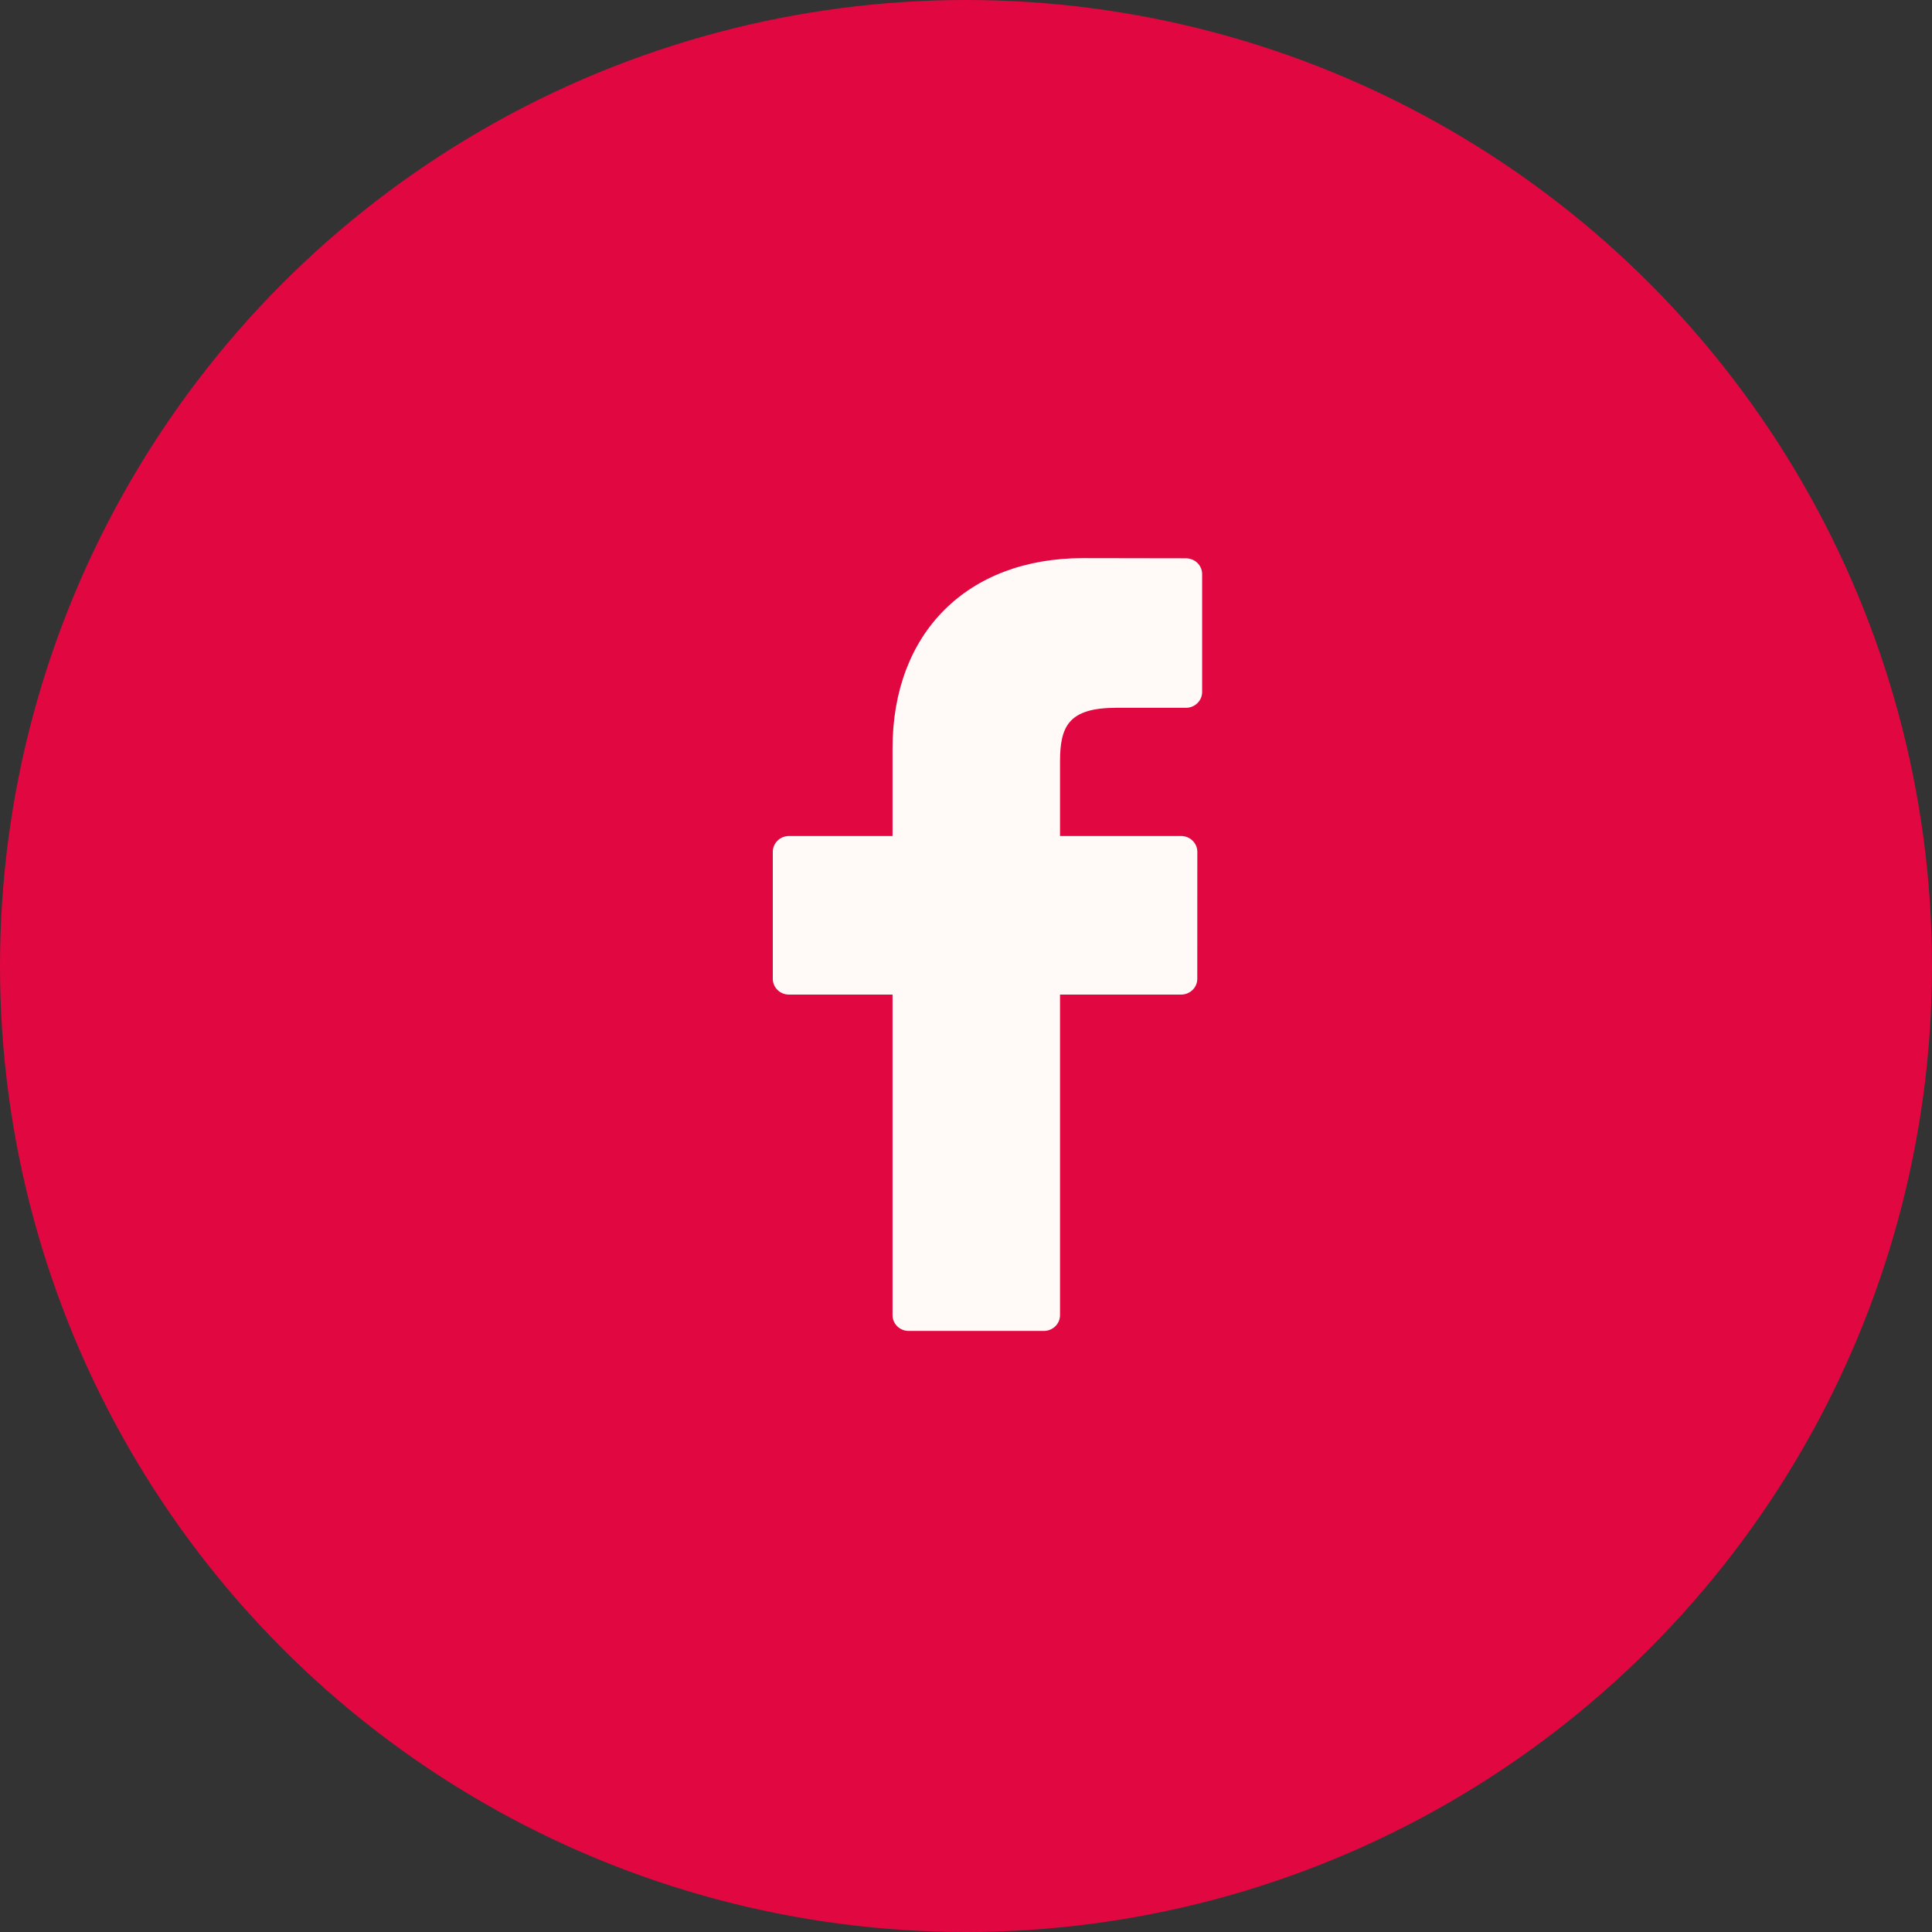
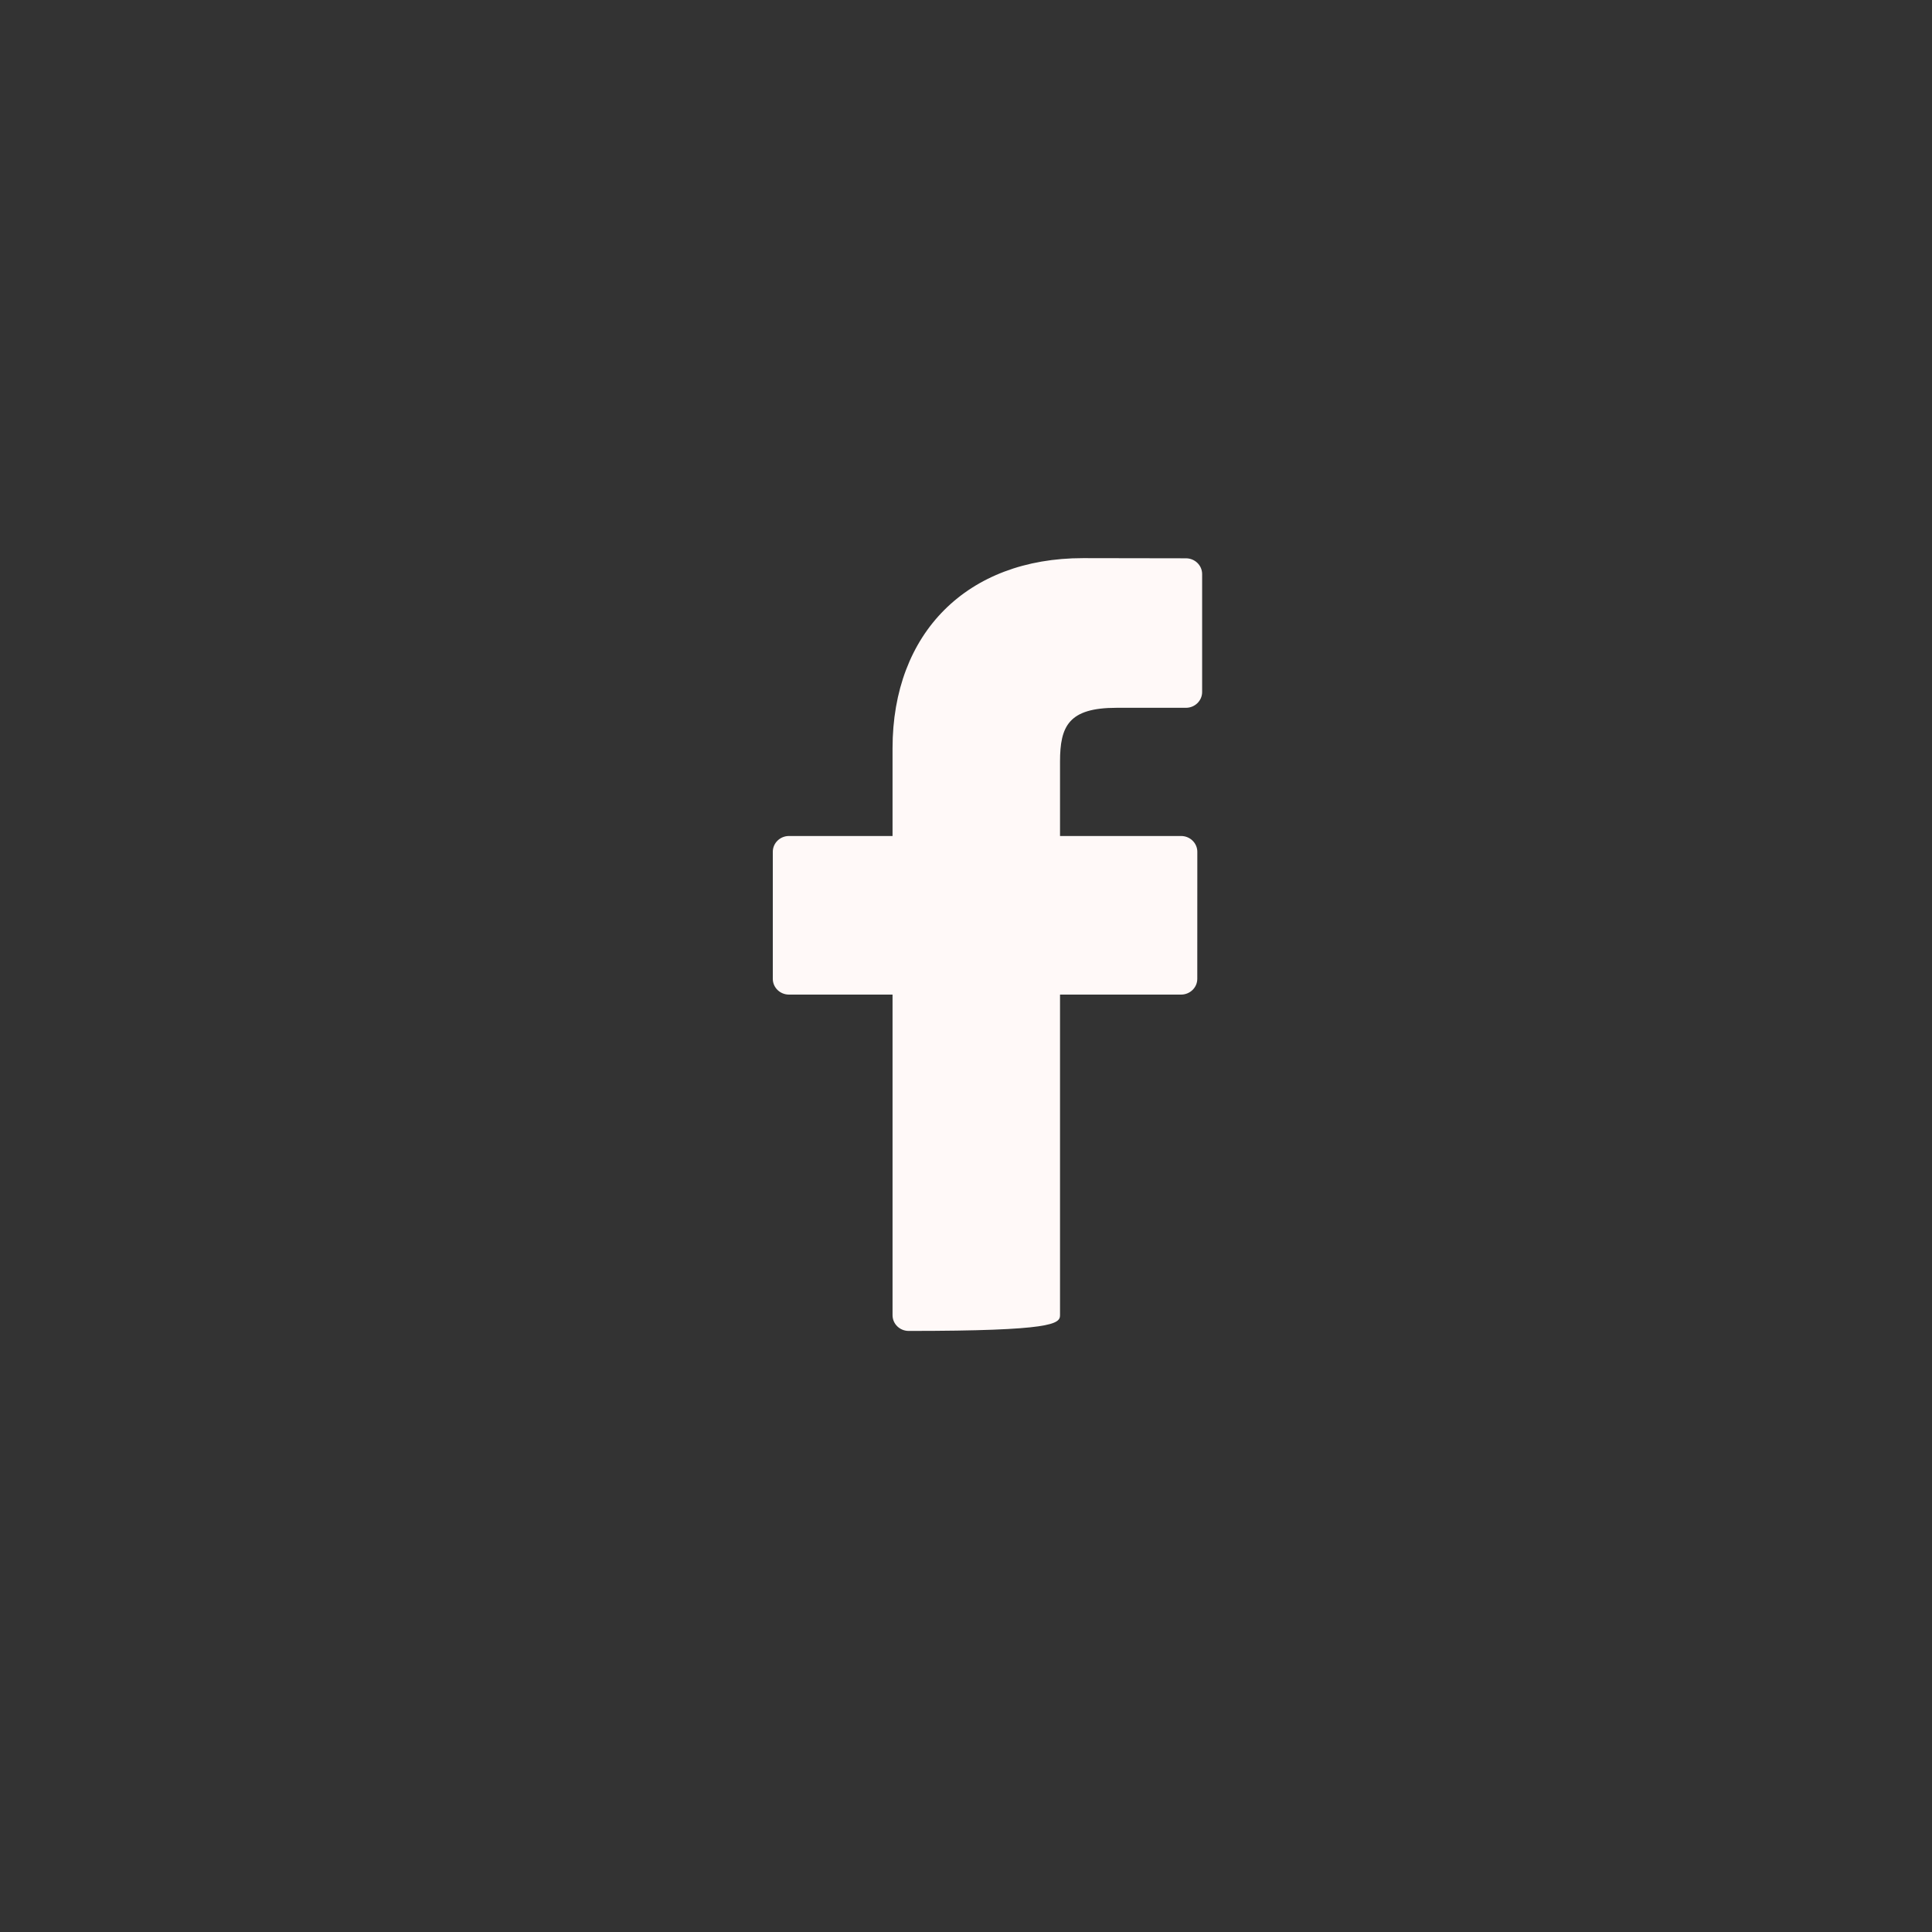
<svg xmlns="http://www.w3.org/2000/svg" width="45" height="45" viewBox="0 0 45 45" fill="none">
  <rect x="0" y="0" width="45" height="45" fill="#333333" stroke="none" />
-   <circle cx="22.5" cy="22.5" r="22.5" fill="#E10740" />
-   <path d="M27.623 13.004L25.225 13C22.53 13 20.789 14.739 20.789 17.43V19.472H18.377C18.169 19.472 18 19.637 18 19.84V22.799C18 23.002 18.169 23.166 18.377 23.166H20.789V30.633C20.789 30.836 20.957 31 21.166 31H24.312C24.521 31 24.69 30.836 24.69 30.633V23.166H27.509C27.718 23.166 27.887 23.002 27.887 22.799L27.888 19.84C27.888 19.742 27.848 19.649 27.777 19.58C27.707 19.511 27.61 19.472 27.51 19.472H24.69V17.741C24.69 16.909 24.893 16.486 26.007 16.486L27.623 16.486C27.831 16.486 28 16.321 28 16.119V13.371C28 13.168 27.831 13.004 27.623 13.004Z" fill="#FFF9F8" />
+   <path d="M27.623 13.004L25.225 13C22.53 13 20.789 14.739 20.789 17.43V19.472H18.377C18.169 19.472 18 19.637 18 19.84V22.799C18 23.002 18.169 23.166 18.377 23.166H20.789V30.633C20.789 30.836 20.957 31 21.166 31C24.521 31 24.69 30.836 24.69 30.633V23.166H27.509C27.718 23.166 27.887 23.002 27.887 22.799L27.888 19.84C27.888 19.742 27.848 19.649 27.777 19.58C27.707 19.511 27.61 19.472 27.51 19.472H24.69V17.741C24.69 16.909 24.893 16.486 26.007 16.486L27.623 16.486C27.831 16.486 28 16.321 28 16.119V13.371C28 13.168 27.831 13.004 27.623 13.004Z" fill="#FFF9F8" />
</svg>